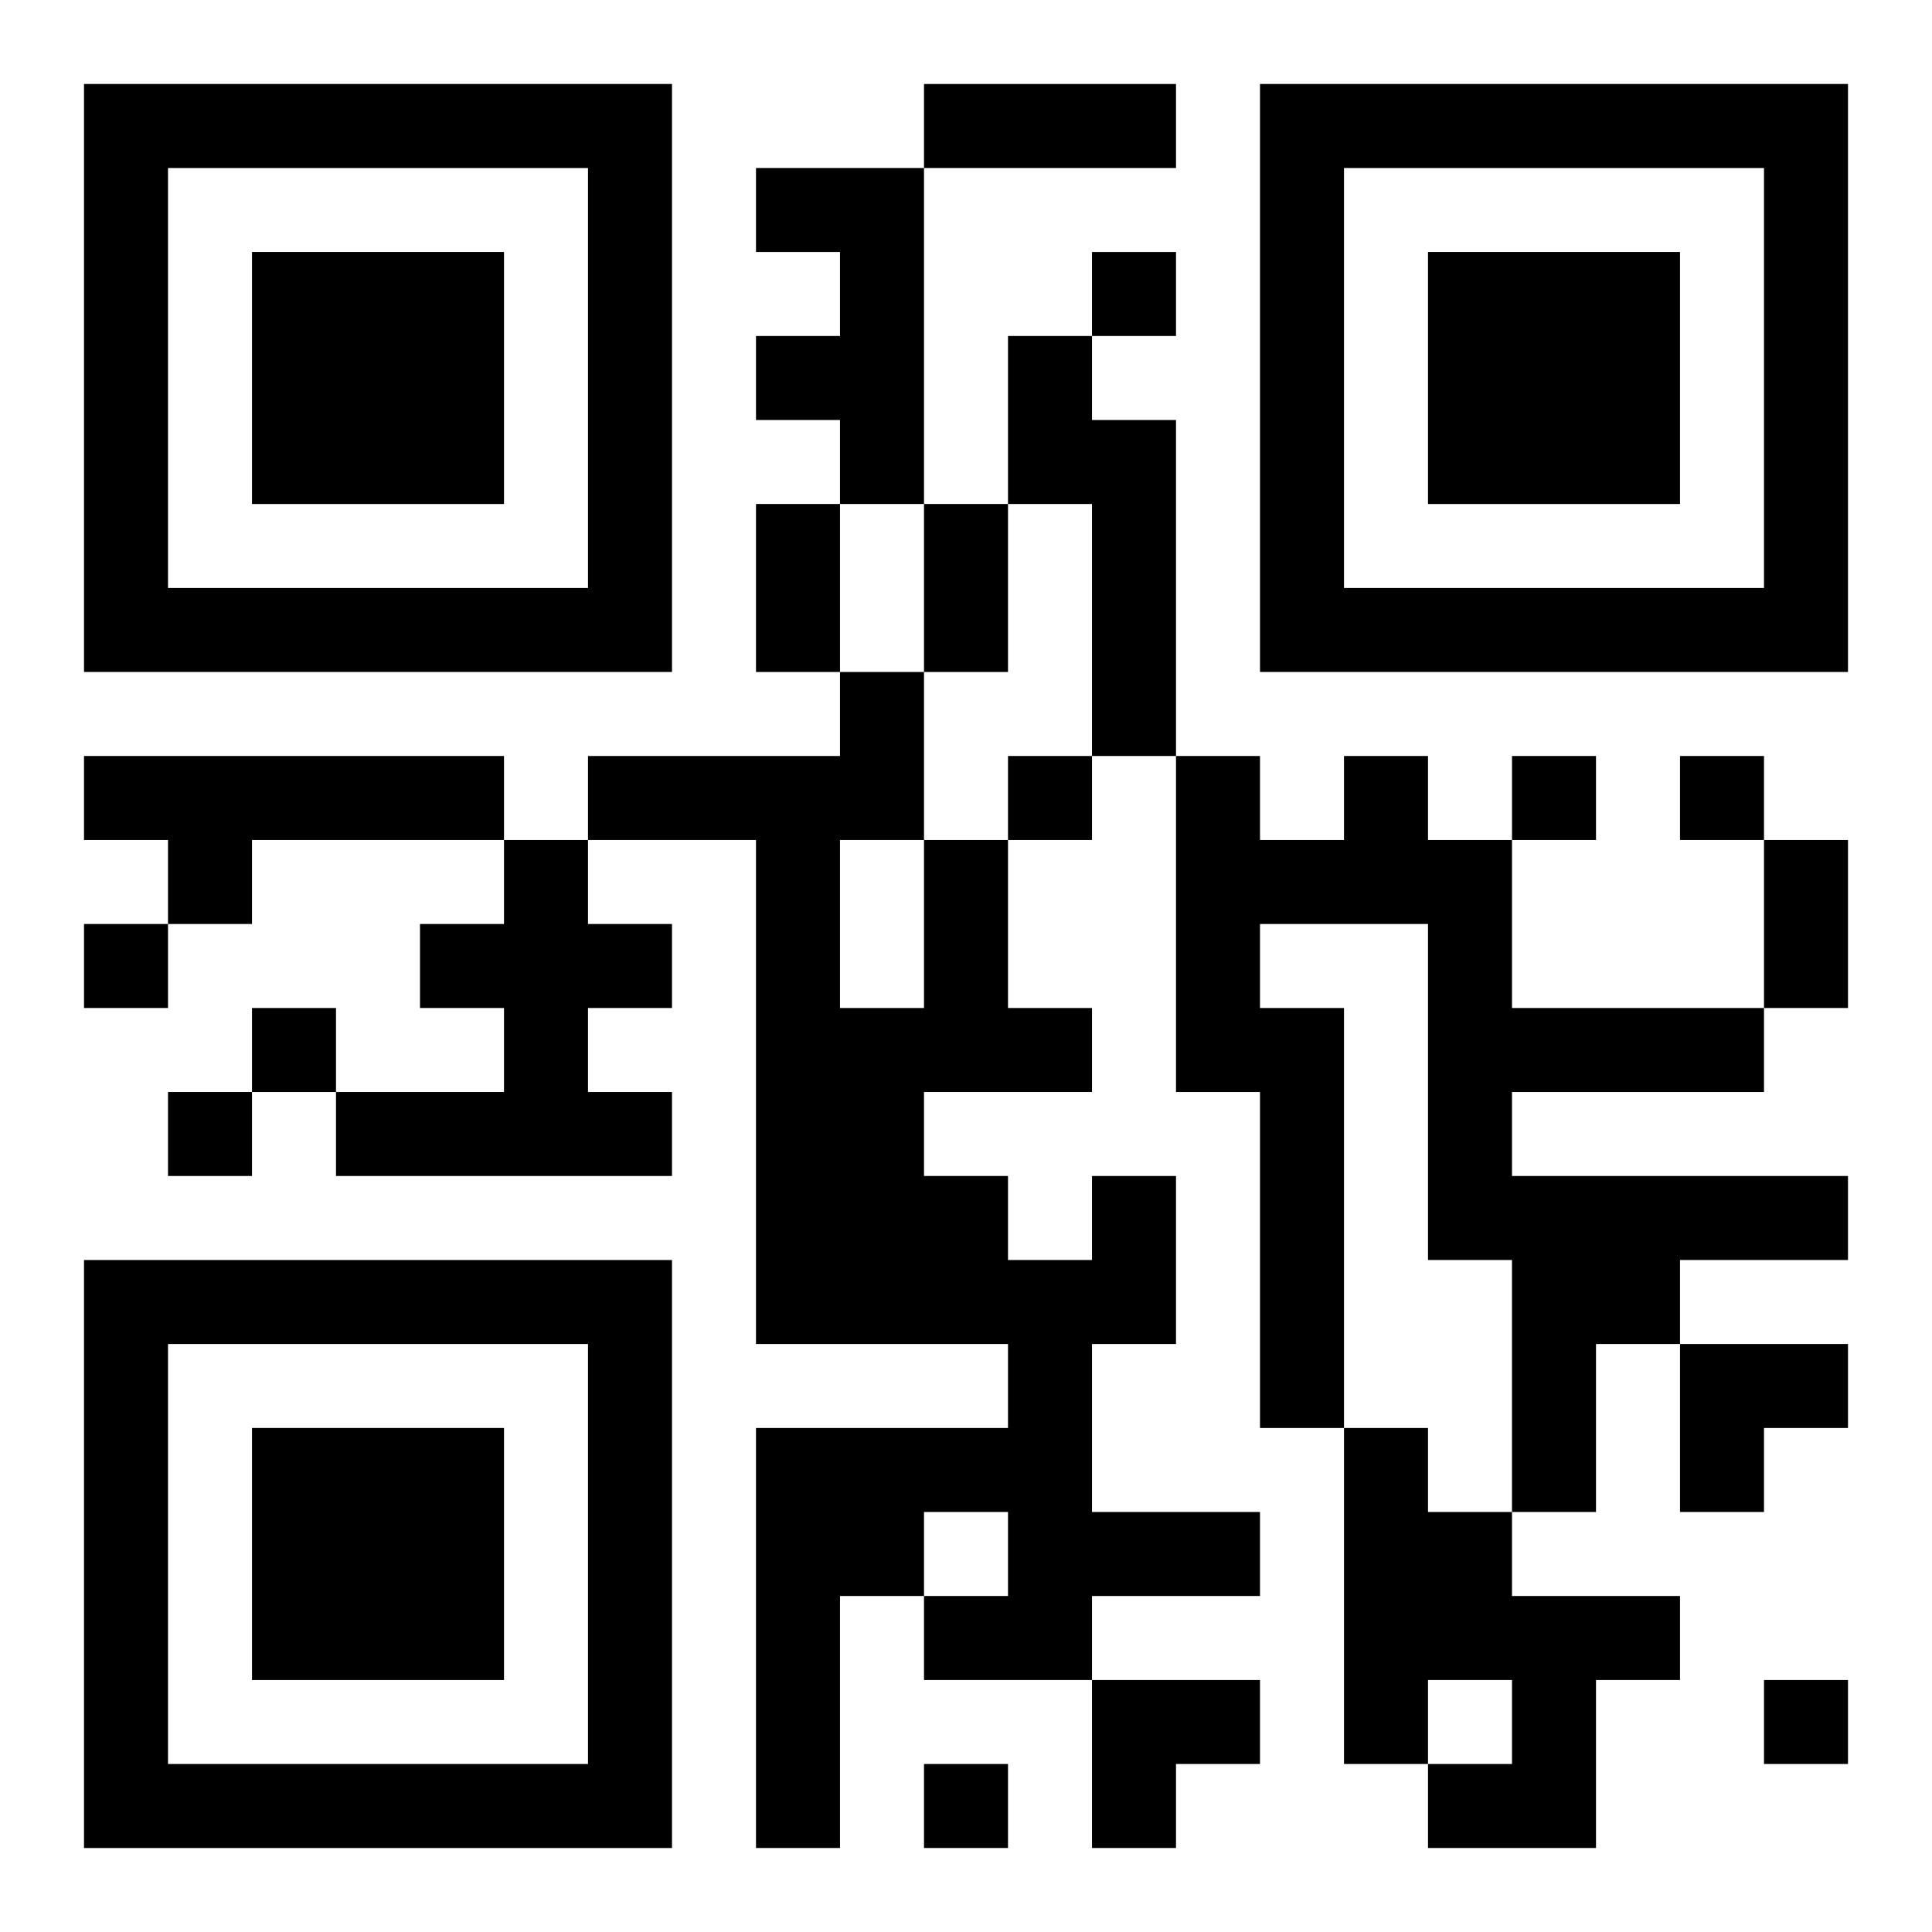
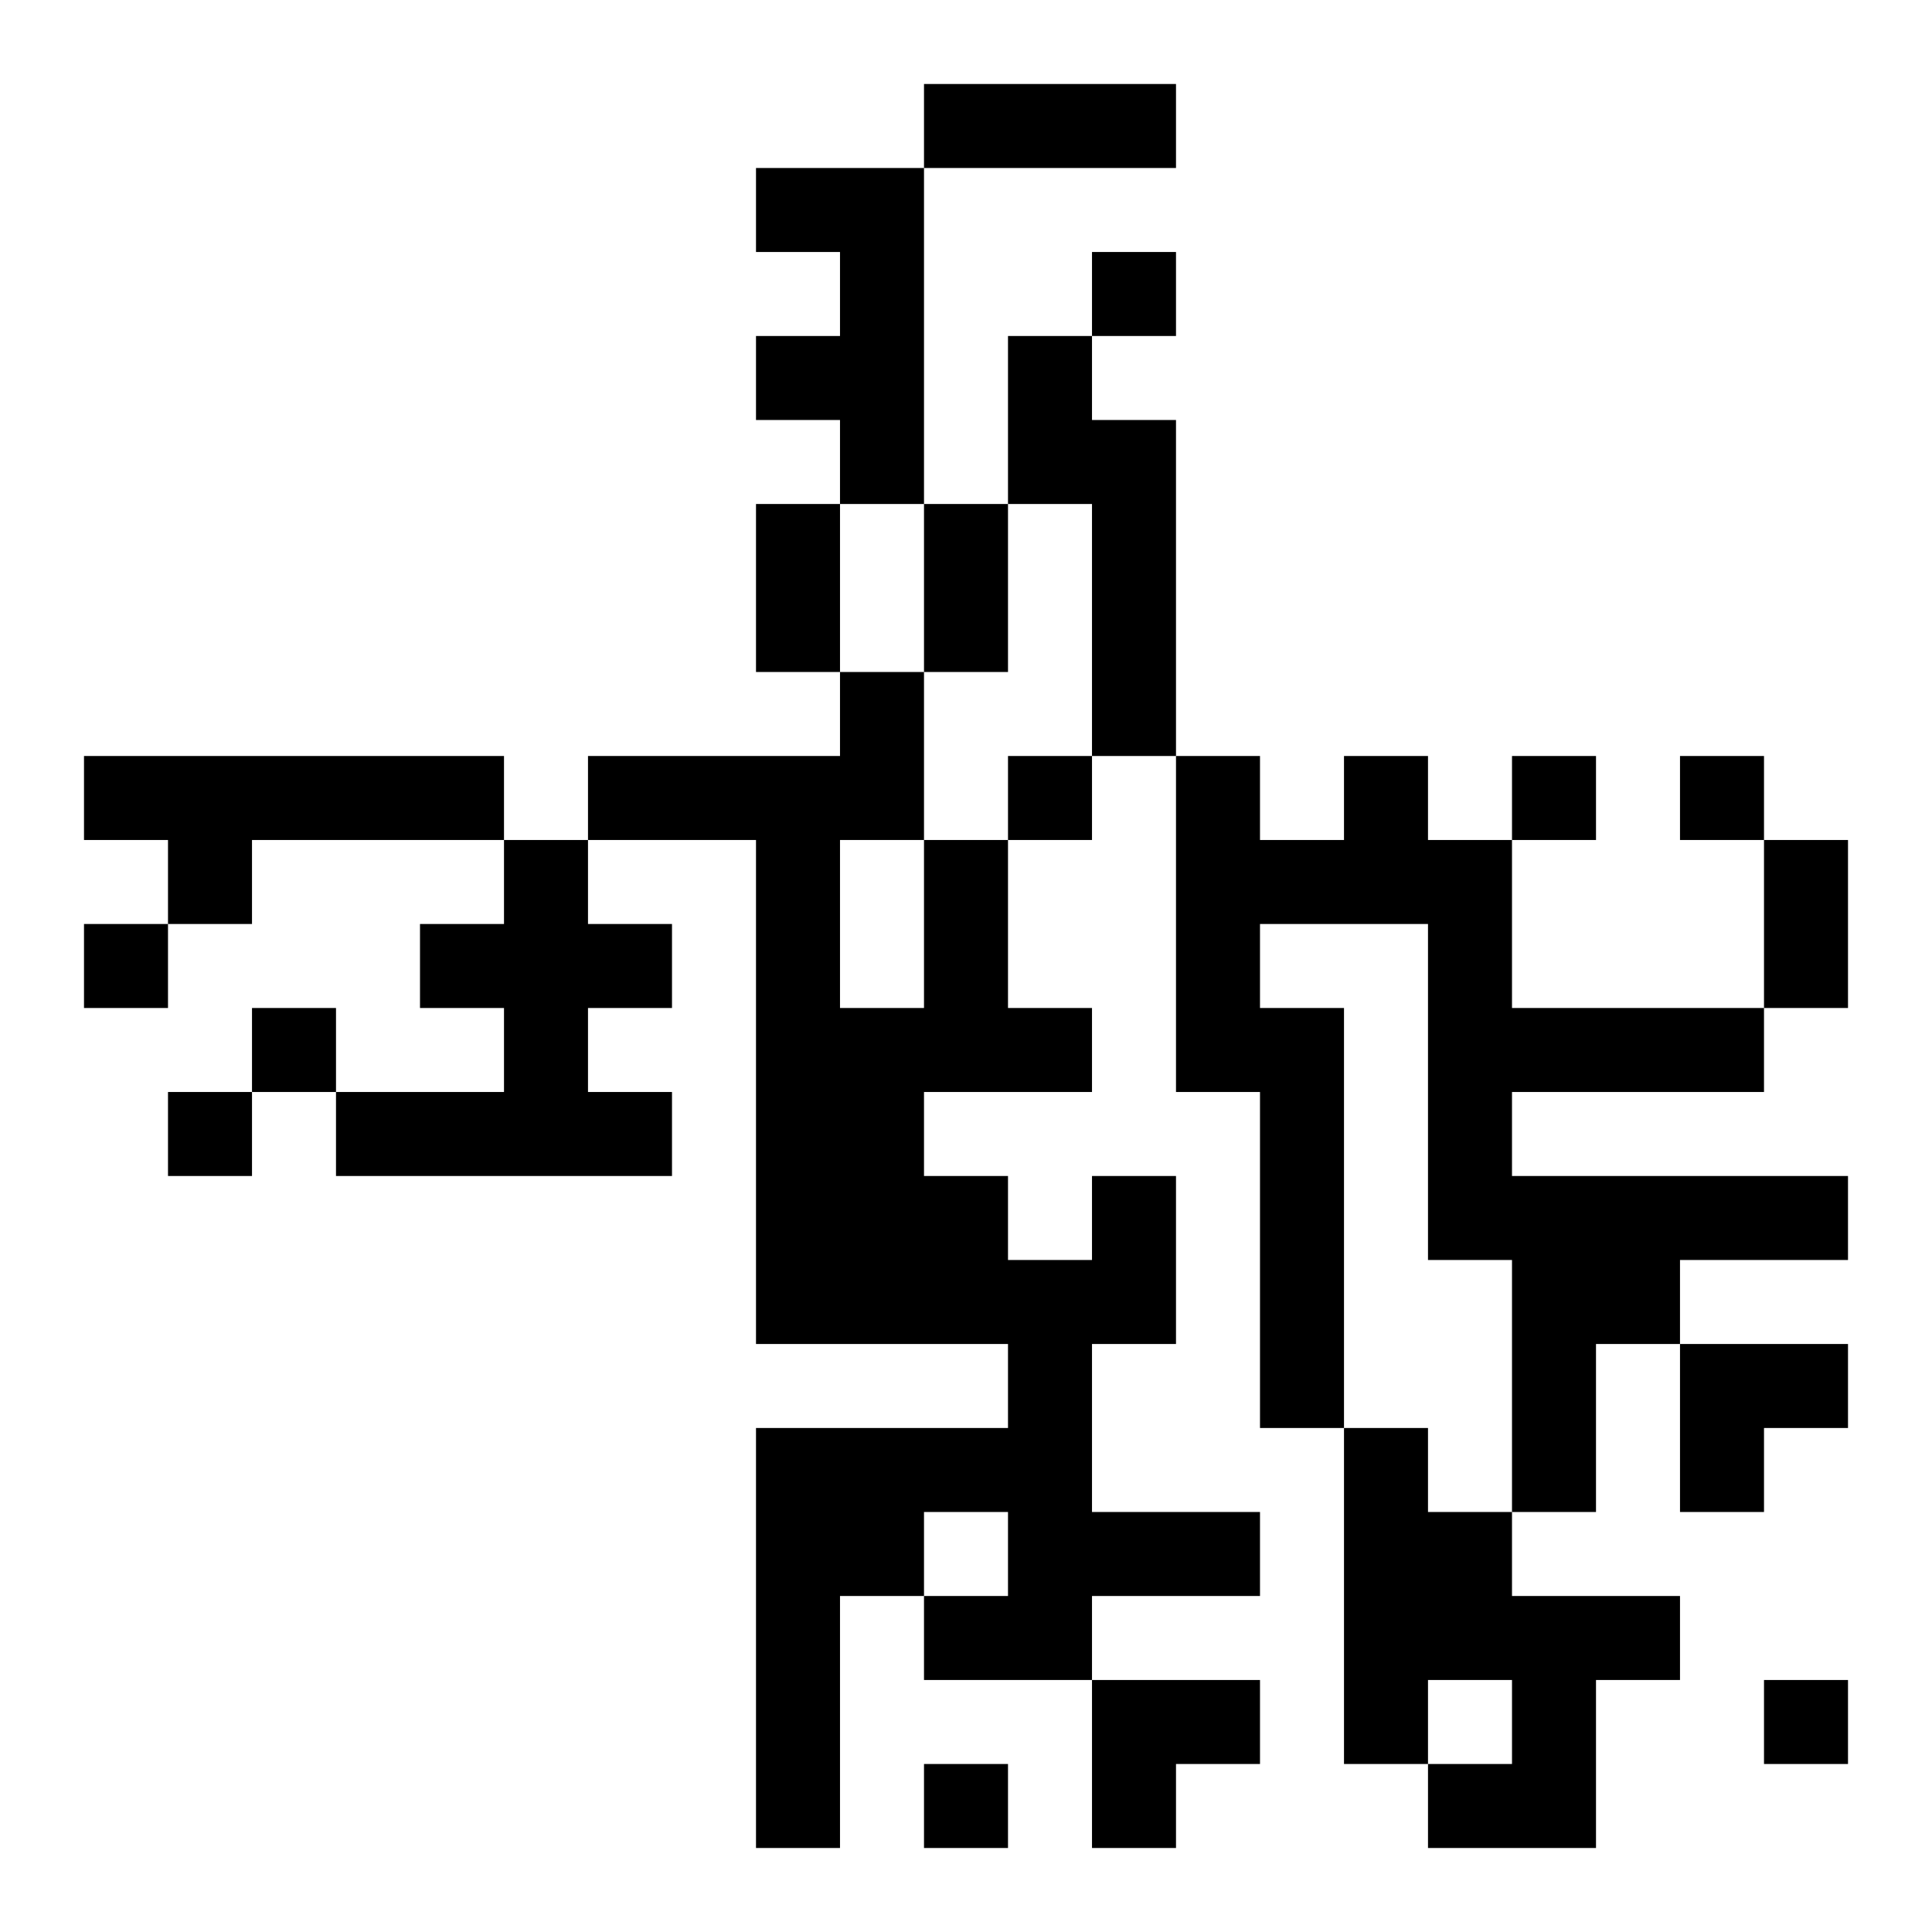
<svg xmlns="http://www.w3.org/2000/svg" xmlns:xlink="http://www.w3.org/1999/xlink" width="250" height="250" baseProfile="full" version="1.1" viewBox="-1 -1 23 23">
  <symbol id="a">
-     <path d="m0 7v7h7v-7h-7zm1 1h5v5h-5v-5zm1 1v3h3v-3h-3z" />
-   </symbol>
+     </symbol>
  <use y="-7" xlink:href="#a" />
  <use y="7" xlink:href="#a" />
  <use x="14" y="-7" xlink:href="#a" />
  <path d="m8 1h2v4h-1v-1h-1v-1h1v-1h-1v-1m3 2h1v1h1v4h-1v-3h-1v-2m-11 5h5v1h-3v1h-1v-1h-1v-1m15 0h1v1h1v2h3v1h-3v1h4v1h-2v1h-1v2h-1v-3h-1v-4h-2v1h1v5h-1v-4h-1v-4h1v1h1v-1m-10 1h1v1h1v1h-1v1h1v1h-4v-1h2v-1h-1v-1h1v-1m7 4h1v2h-1v2h2v1h-2v1h-2v-1h1v-1h-1v1h-1v3h-1v-5h3v-1h-3v-6h-2v-1h3v-1h1v2h1v2h1v1h-2v1h1v1h1v-1m-3-4v2h1v-2h-1m6 7h1v1h1v1h2v1h-1v2h-2v-1h1v-1h-1v1h-1v-4m-3-14v1h1v-1h-1m-1 6v1h1v-1h-1m6 0v1h1v-1h-1m2 0v1h1v-1h-1m-19 2v1h1v-1h-1m2 1v1h1v-1h-1m-1 1v1h1v-1h-1m19 7v1h1v-1h-1m-10 1v1h1v-1h-1m0-20h3v1h-3v-1m-2 5h1v2h-1v-2m2 0h1v2h-1v-2m10 4h1v2h-1v-2m-1 6h2v1h-1v1h-1zm-7 4h2v1h-1v1h-1z" />
</svg>